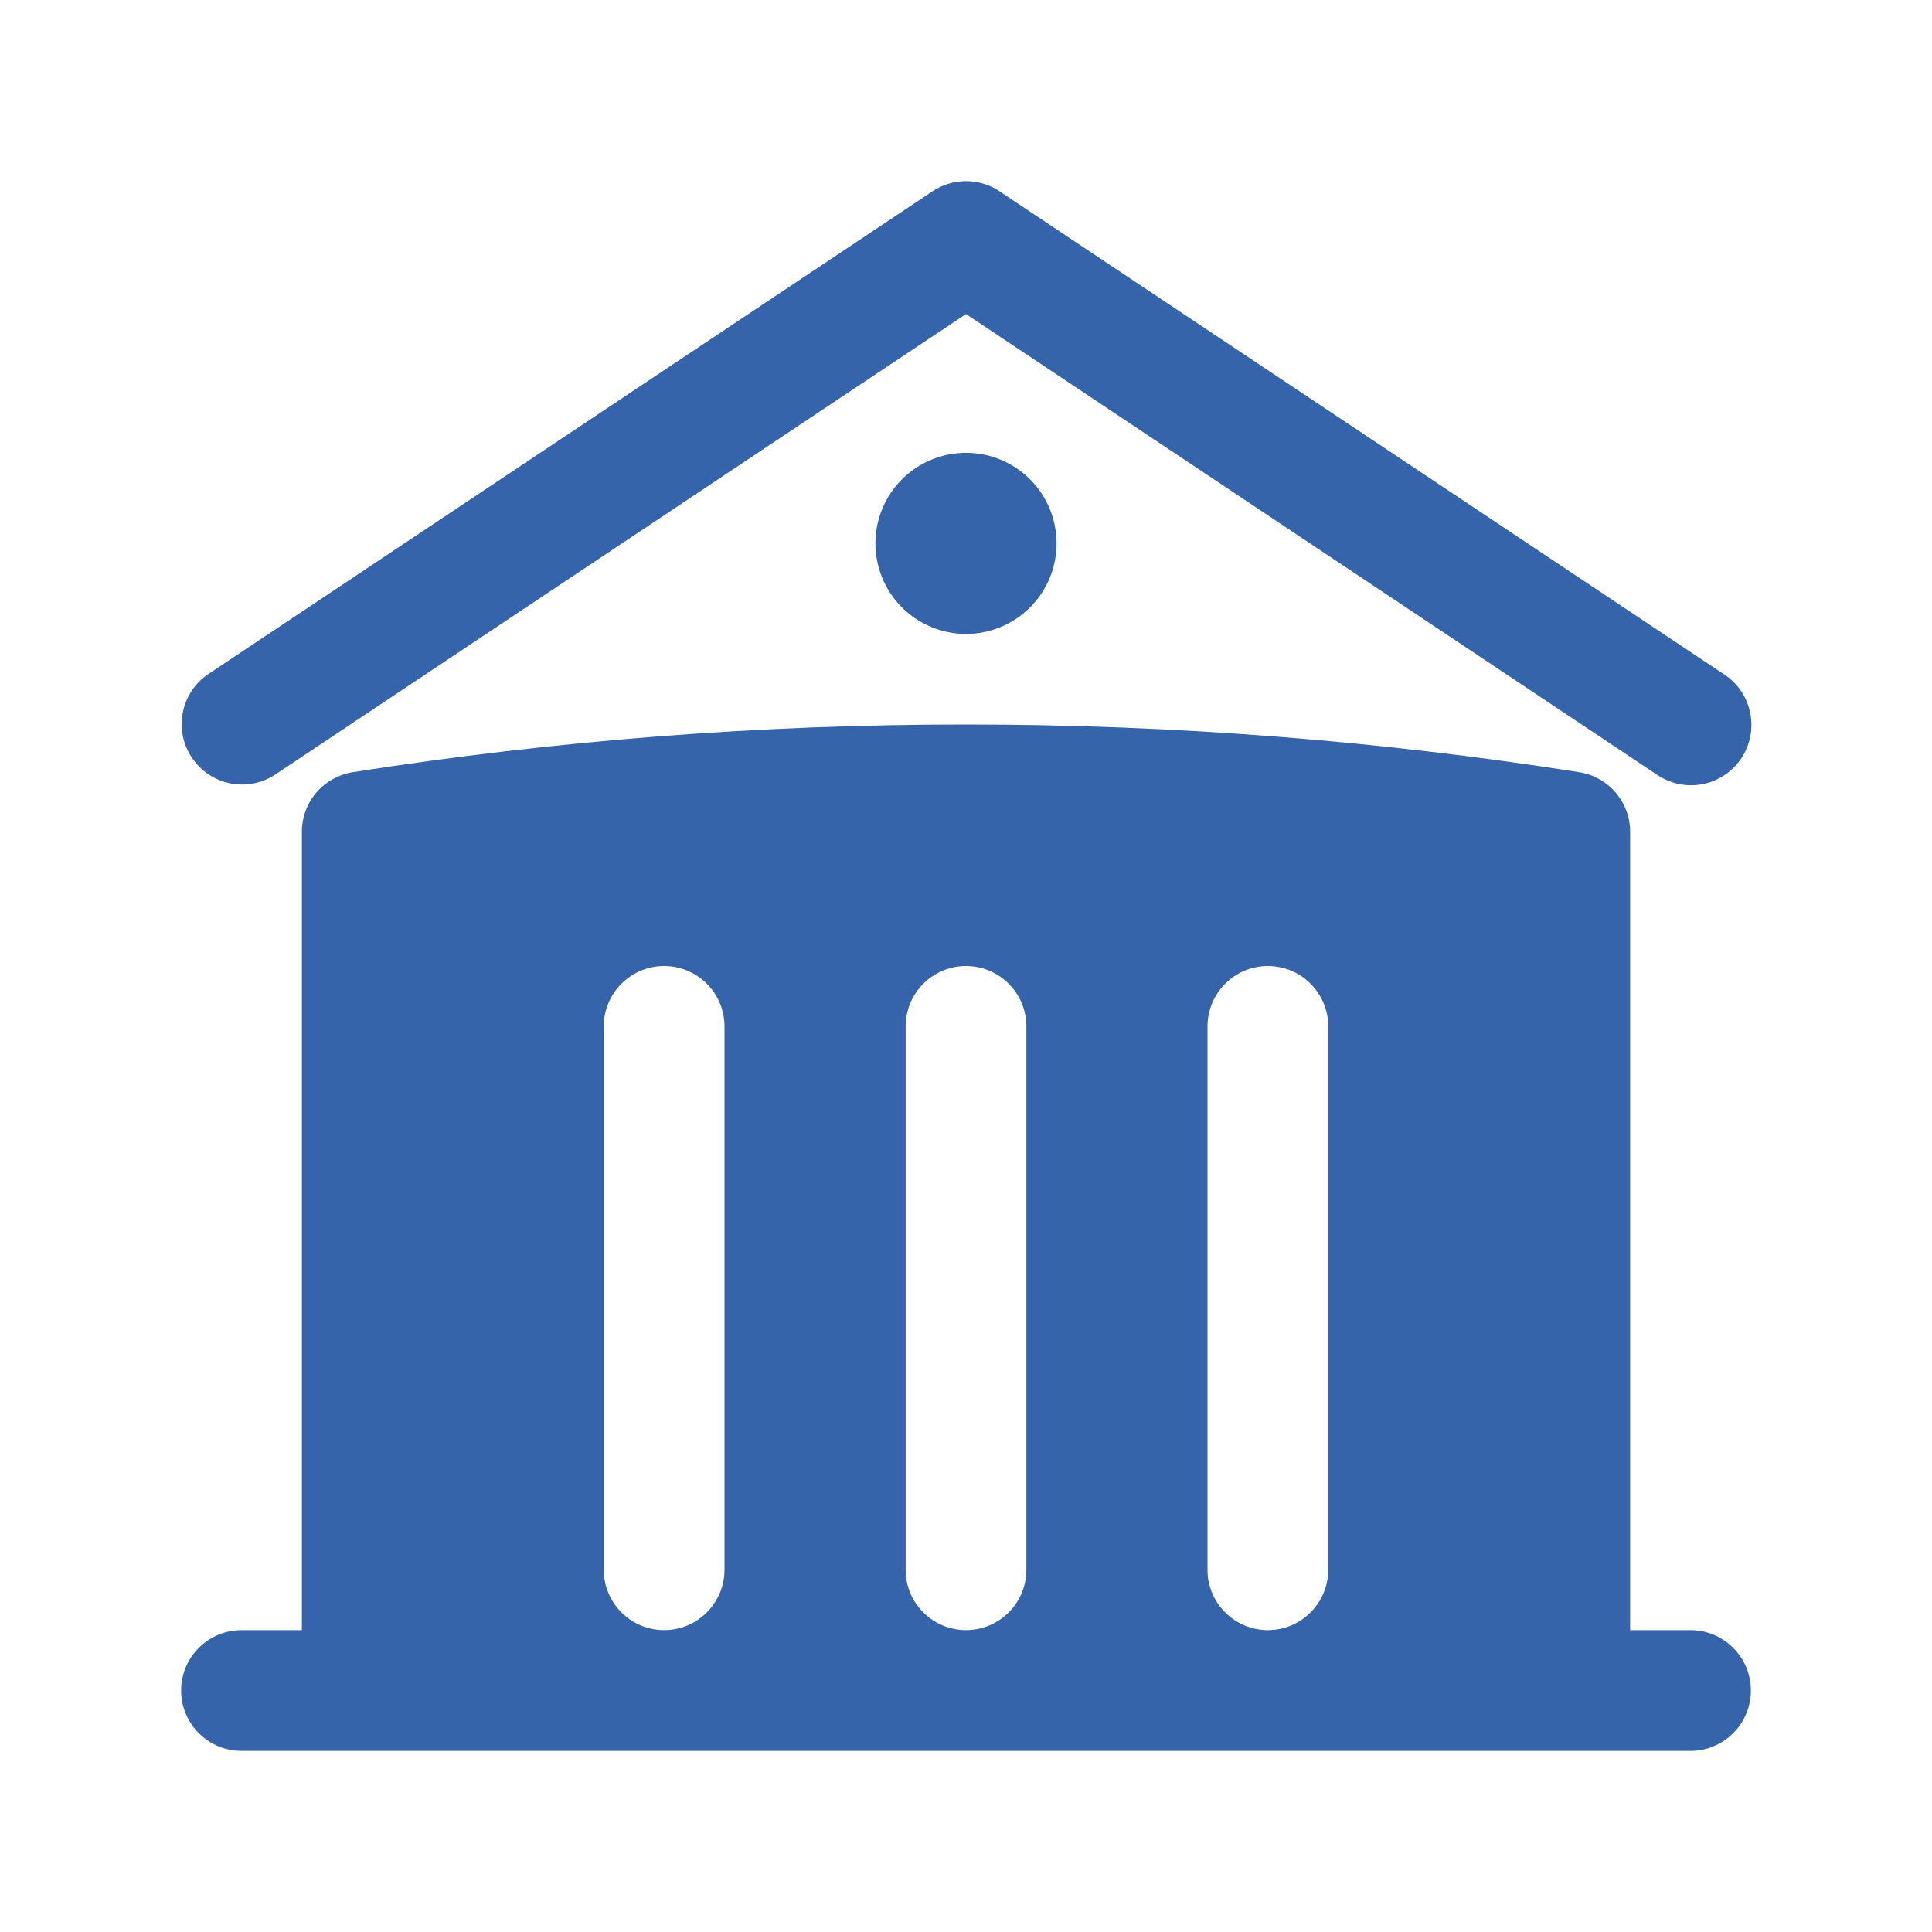
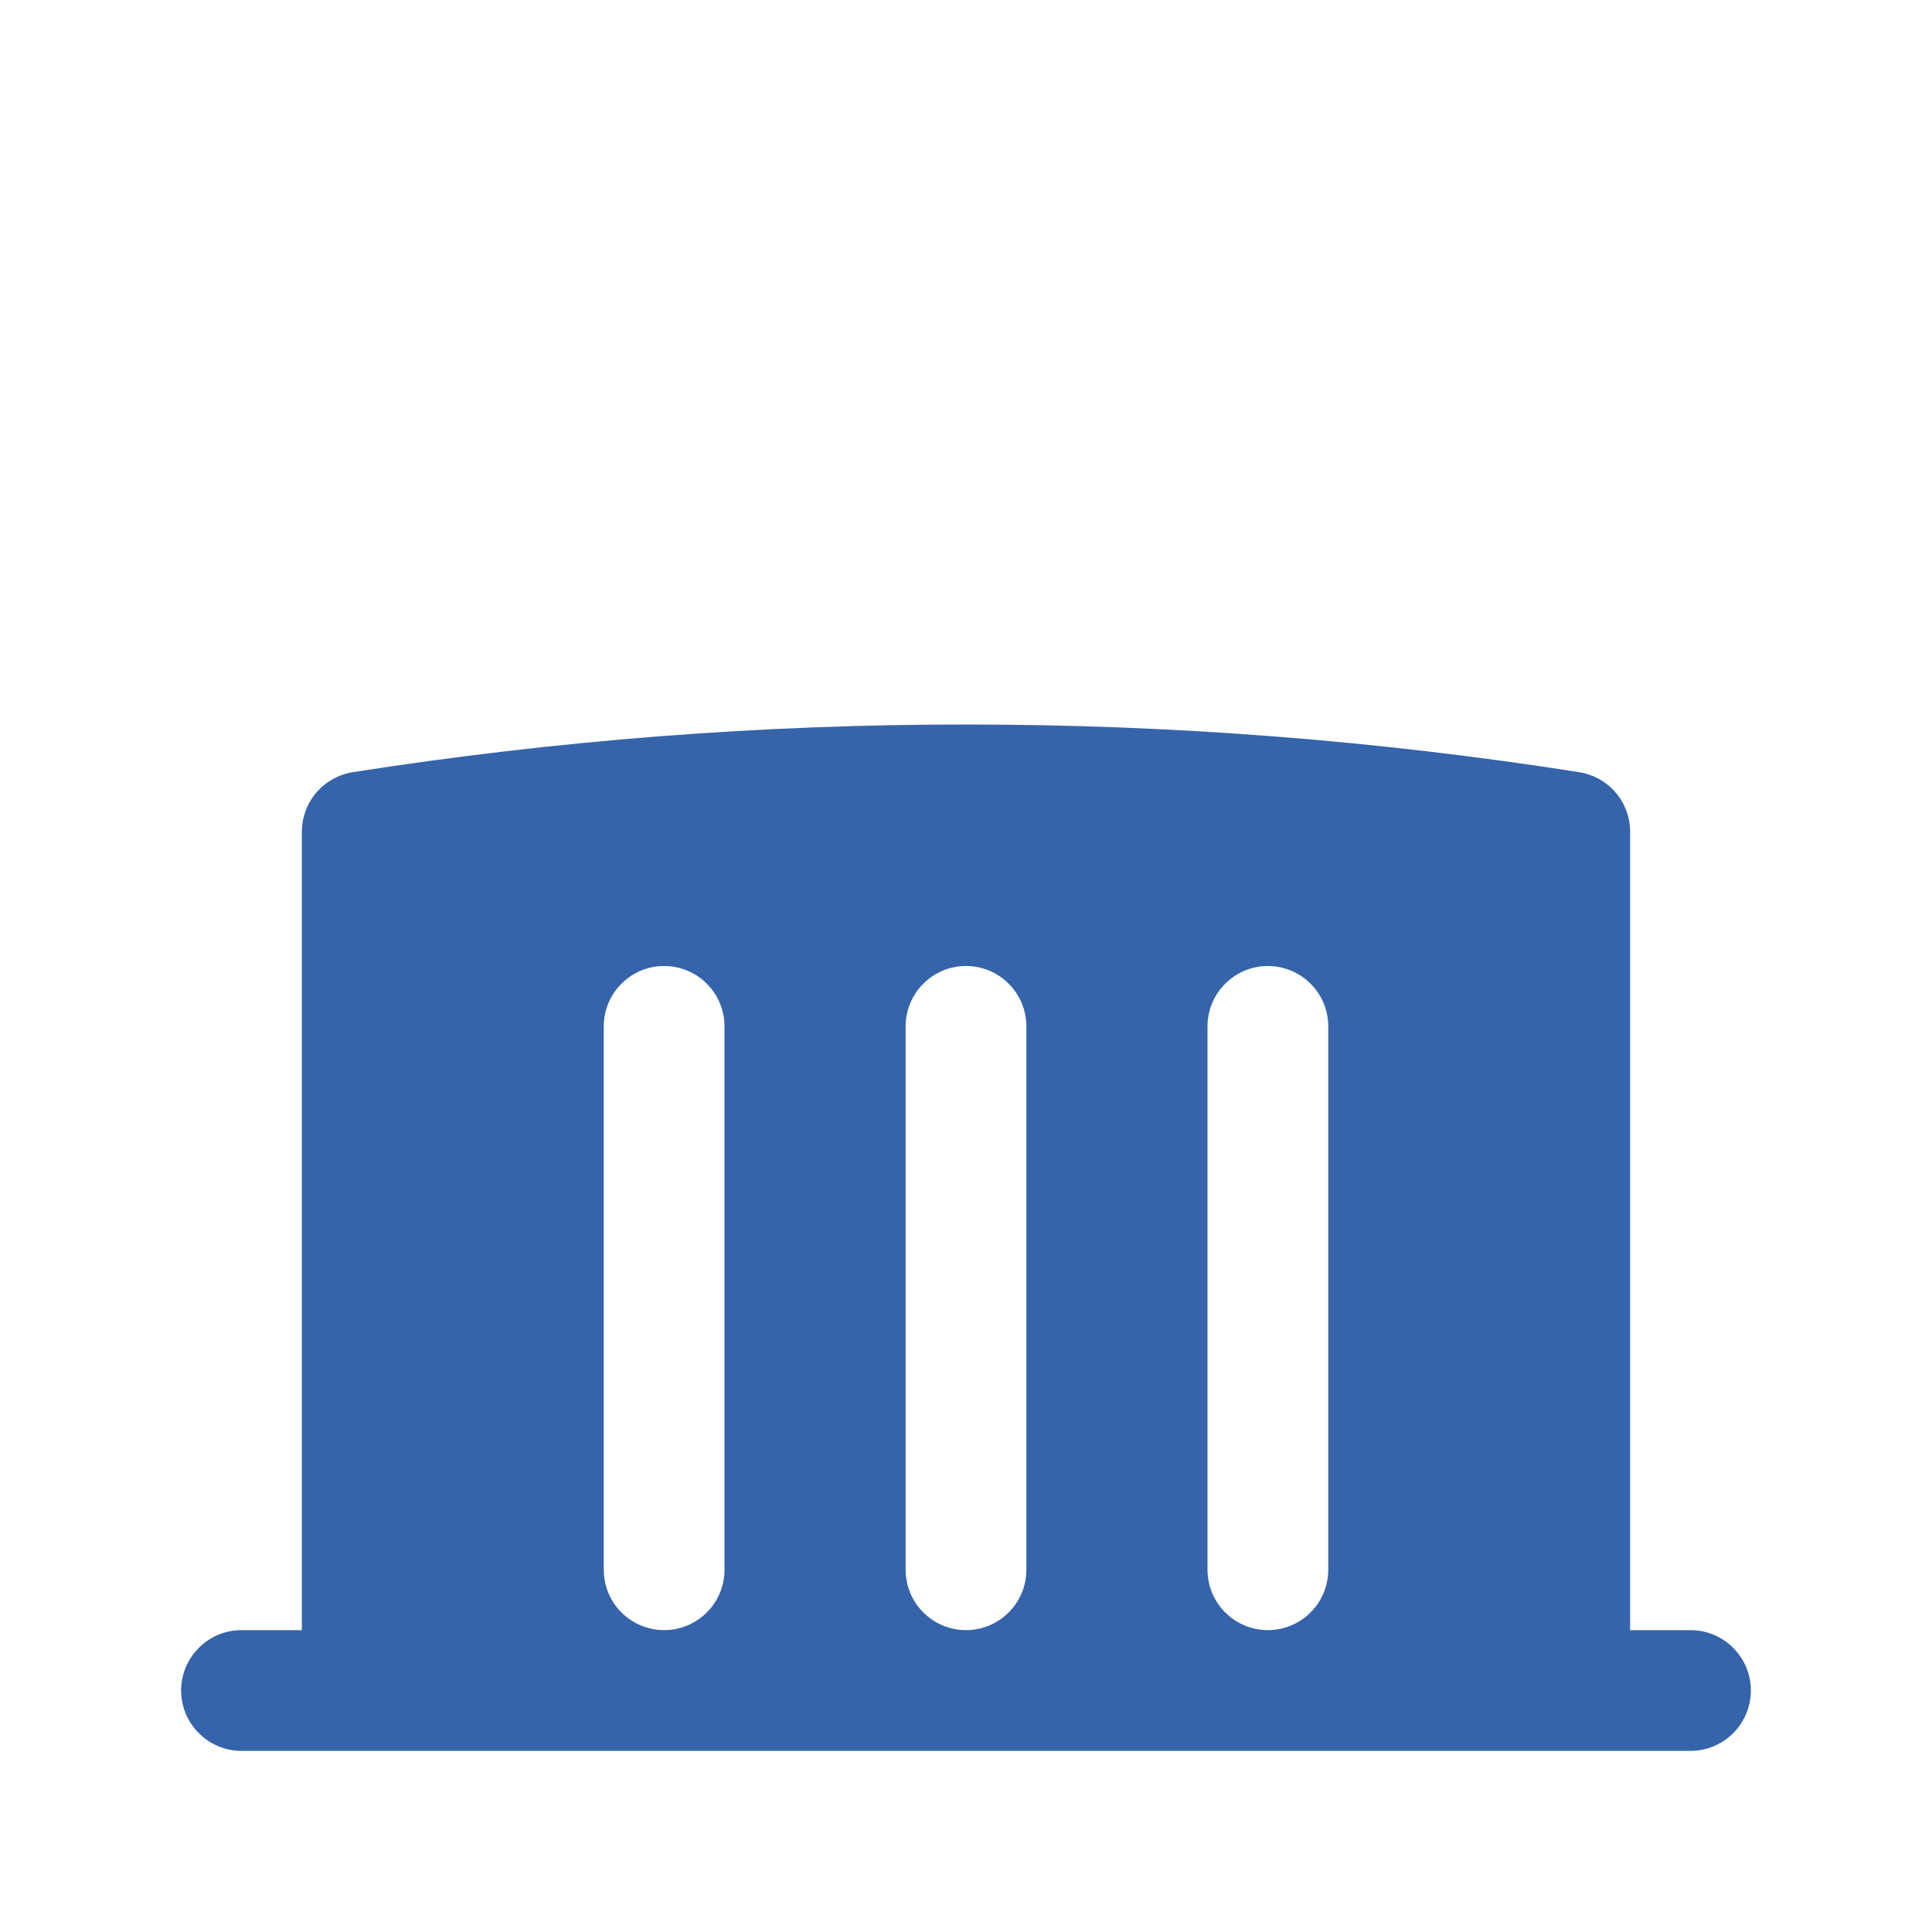
<svg xmlns="http://www.w3.org/2000/svg" width="24" height="24" viewBox="0 0 24 24" fill="none">
-   <path d="M11.584 2.376C11.707 2.294 11.852 2.25 12 2.25C12.148 2.25 12.293 2.294 12.416 2.376L21.416 8.376C21.499 8.43 21.571 8.5 21.627 8.582C21.682 8.664 21.721 8.756 21.741 8.853C21.761 8.951 21.762 9.051 21.743 9.148C21.724 9.245 21.686 9.338 21.631 9.421C21.576 9.503 21.505 9.574 21.422 9.629C21.34 9.684 21.247 9.722 21.15 9.741C21.052 9.76 20.952 9.759 20.855 9.739C20.758 9.719 20.666 9.68 20.584 9.624L12 3.901L3.416 9.624C3.25 9.732 3.049 9.77 2.856 9.73C2.662 9.69 2.492 9.576 2.383 9.411C2.273 9.247 2.233 9.046 2.271 8.852C2.308 8.658 2.421 8.487 2.584 8.376L11.584 2.376Z" fill="#3564AA" />
  <path fill-rule="evenodd" clip-rule="evenodd" d="M20.25 10.332V20.25H21C21.199 20.25 21.39 20.329 21.53 20.47C21.671 20.61 21.75 20.801 21.75 21C21.75 21.199 21.671 21.39 21.53 21.53C21.39 21.671 21.199 21.75 21 21.75H3C2.801 21.75 2.61 21.671 2.47 21.53C2.329 21.39 2.25 21.199 2.25 21C2.25 20.801 2.329 20.61 2.47 20.47C2.61 20.329 2.801 20.25 3 20.25H3.75V10.332C3.75 10.153 3.814 9.981 3.93 9.845C4.047 9.709 4.208 9.62 4.384 9.592C6.903 9.197 9.45 8.999 12 9C14.59 9 17.134 9.202 19.616 9.592C19.793 9.62 19.953 9.709 20.07 9.845C20.186 9.981 20.25 10.153 20.25 10.332ZM12.75 12.75C12.75 12.551 12.671 12.36 12.53 12.22C12.39 12.079 12.199 12 12 12C11.801 12 11.61 12.079 11.47 12.22C11.329 12.36 11.25 12.551 11.25 12.75V19.5C11.25 19.699 11.329 19.89 11.47 20.03C11.61 20.171 11.801 20.25 12 20.25C12.199 20.25 12.39 20.171 12.53 20.03C12.671 19.89 12.75 19.699 12.75 19.5V12.75ZM15.75 12C15.949 12 16.14 12.079 16.28 12.22C16.421 12.36 16.5 12.551 16.5 12.75V19.5C16.5 19.699 16.421 19.89 16.28 20.03C16.14 20.171 15.949 20.25 15.75 20.25C15.551 20.25 15.36 20.171 15.22 20.03C15.079 19.89 15 19.699 15 19.5V12.75C15 12.551 15.079 12.36 15.22 12.22C15.36 12.079 15.551 12 15.75 12ZM9 12.75C9 12.551 8.921 12.36 8.78 12.22C8.64 12.079 8.449 12 8.25 12C8.051 12 7.86 12.079 7.72 12.22C7.579 12.36 7.5 12.551 7.5 12.75V19.5C7.5 19.699 7.579 19.89 7.72 20.03C7.86 20.171 8.051 20.25 8.25 20.25C8.449 20.25 8.64 20.171 8.78 20.03C8.921 19.89 9 19.699 9 19.5V12.75Z" fill="#3564AA" />
-   <path d="M12 7.875C12.298 7.875 12.585 7.756 12.796 7.545C13.007 7.335 13.125 7.048 13.125 6.75C13.125 6.452 13.007 6.165 12.796 5.955C12.585 5.744 12.298 5.625 12 5.625C11.702 5.625 11.415 5.744 11.204 5.955C10.993 6.165 10.875 6.452 10.875 6.75C10.875 7.048 10.993 7.335 11.204 7.545C11.415 7.756 11.702 7.875 12 7.875Z" fill="#3564AA" />
</svg>